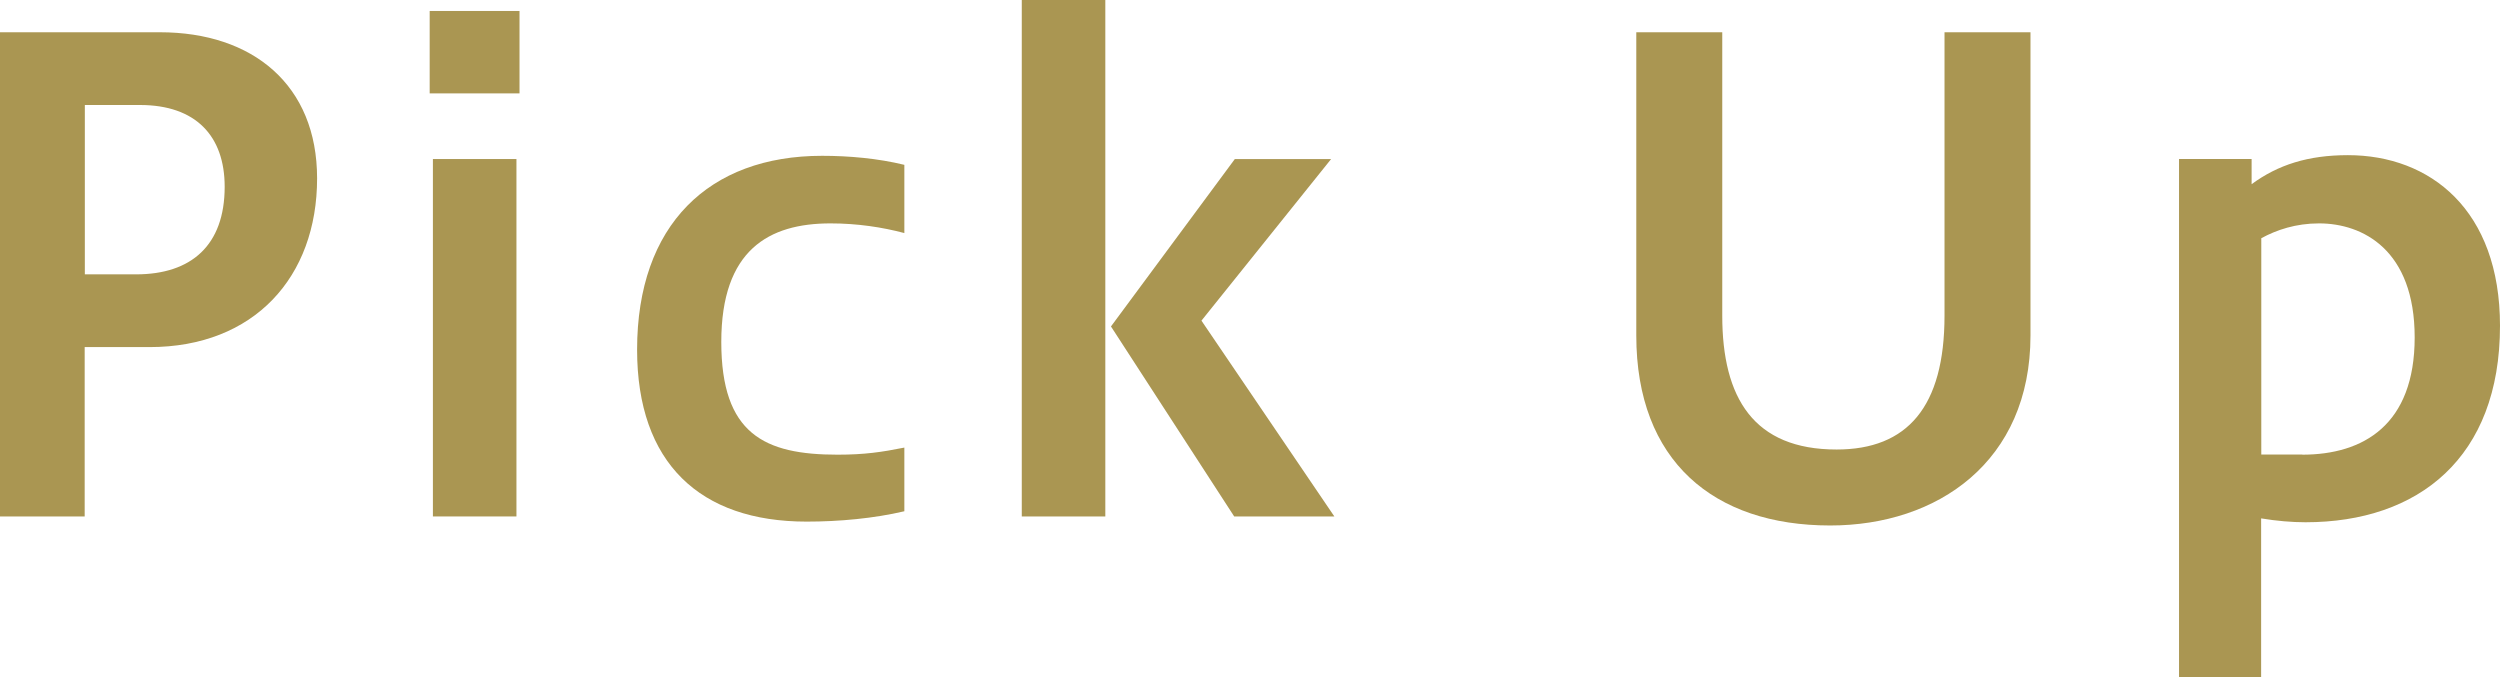
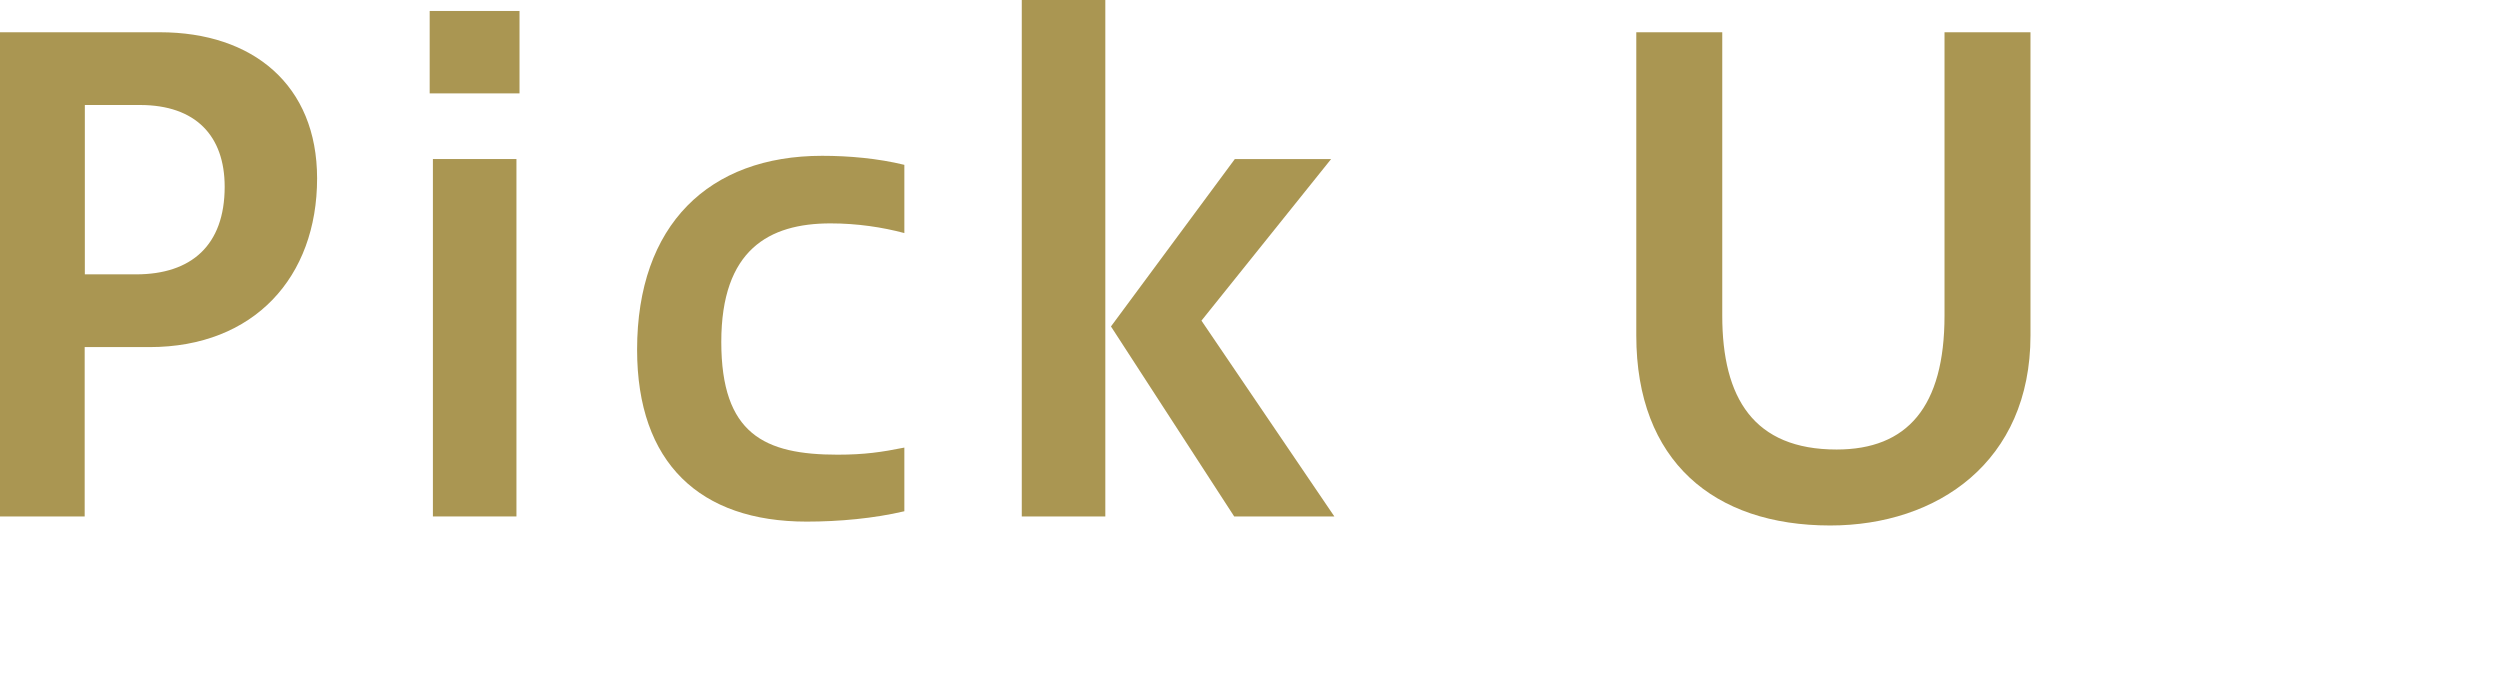
<svg xmlns="http://www.w3.org/2000/svg" id="_レイヤー_2" data-name="レイヤー 2" viewBox="0 0 155 42">
  <defs>
    <style>
      .cls-1 {
        fill: #aa9652;
      }
    </style>
  </defs>
  <g id="_内容" data-name="内容">
    <g>
      <path class="cls-1" d="M0,32.02V2h9.91c5.77,0,9.75,3.27,9.75,9.06,0,6.11-3.9,10.46-10.39,10.46h-4.02v10.5H0ZM5.26,6.51v10.5h3.18c3.42,0,5.49-1.8,5.49-5.43,0-3.15-1.79-5.07-5.25-5.07h-3.42Z" />
      <path class="cls-1" d="M26.64,5.79V.68h5.57v5.11h-5.57ZM26.84,32.02V9.86h5.18v22.16h-5.18Z" />
      <path class="cls-1" d="M56.06,31.7c-1.87.44-4.02.64-6.05.64-6.61,0-10.51-3.63-10.51-10.66,0-7.75,4.46-12.02,11.47-12.02,1.67,0,3.46.16,5.1.56v4.23c-1.35-.36-2.91-.6-4.58-.6-3.82,0-6.77,1.64-6.77,7.35s2.67,6.99,7.21,6.99c1.67,0,2.75-.16,4.14-.44v3.95Z" />
      <path class="cls-1" d="M63.35,32.02V0h5.18v32.02h-5.18ZM76.52,32.02l-7.64-11.78,7.68-10.38h5.97l-8.04,10.02,8.24,12.14h-6.21Z" />
      <path class="cls-1" d="M120.56,2h5.33v18.8c0,7.83-5.77,11.78-12.42,11.78-7.21,0-12.02-3.99-12.02-11.78V2h5.33v17.57c0,5.11,1.95,8.3,7.09,8.3,4.38,0,6.69-2.64,6.69-8.3V2Z" />
-       <path class="cls-1" d="M135.1,42V9.86h4.5v1.56c1.63-1.2,3.5-1.8,5.97-1.8,5.1,0,9.43,3.39,9.43,10.58,0,8.18-5.06,12.18-12.06,12.18-.84,0-1.79-.08-2.75-.24v9.86h-5.1ZM142.74,28.19c3.78,0,6.97-1.84,6.97-7.27s-3.22-7.07-5.93-7.07c-1.43,0-2.63.4-3.58.92v13.41h2.55Z" />
    </g>
  </g>
</svg>